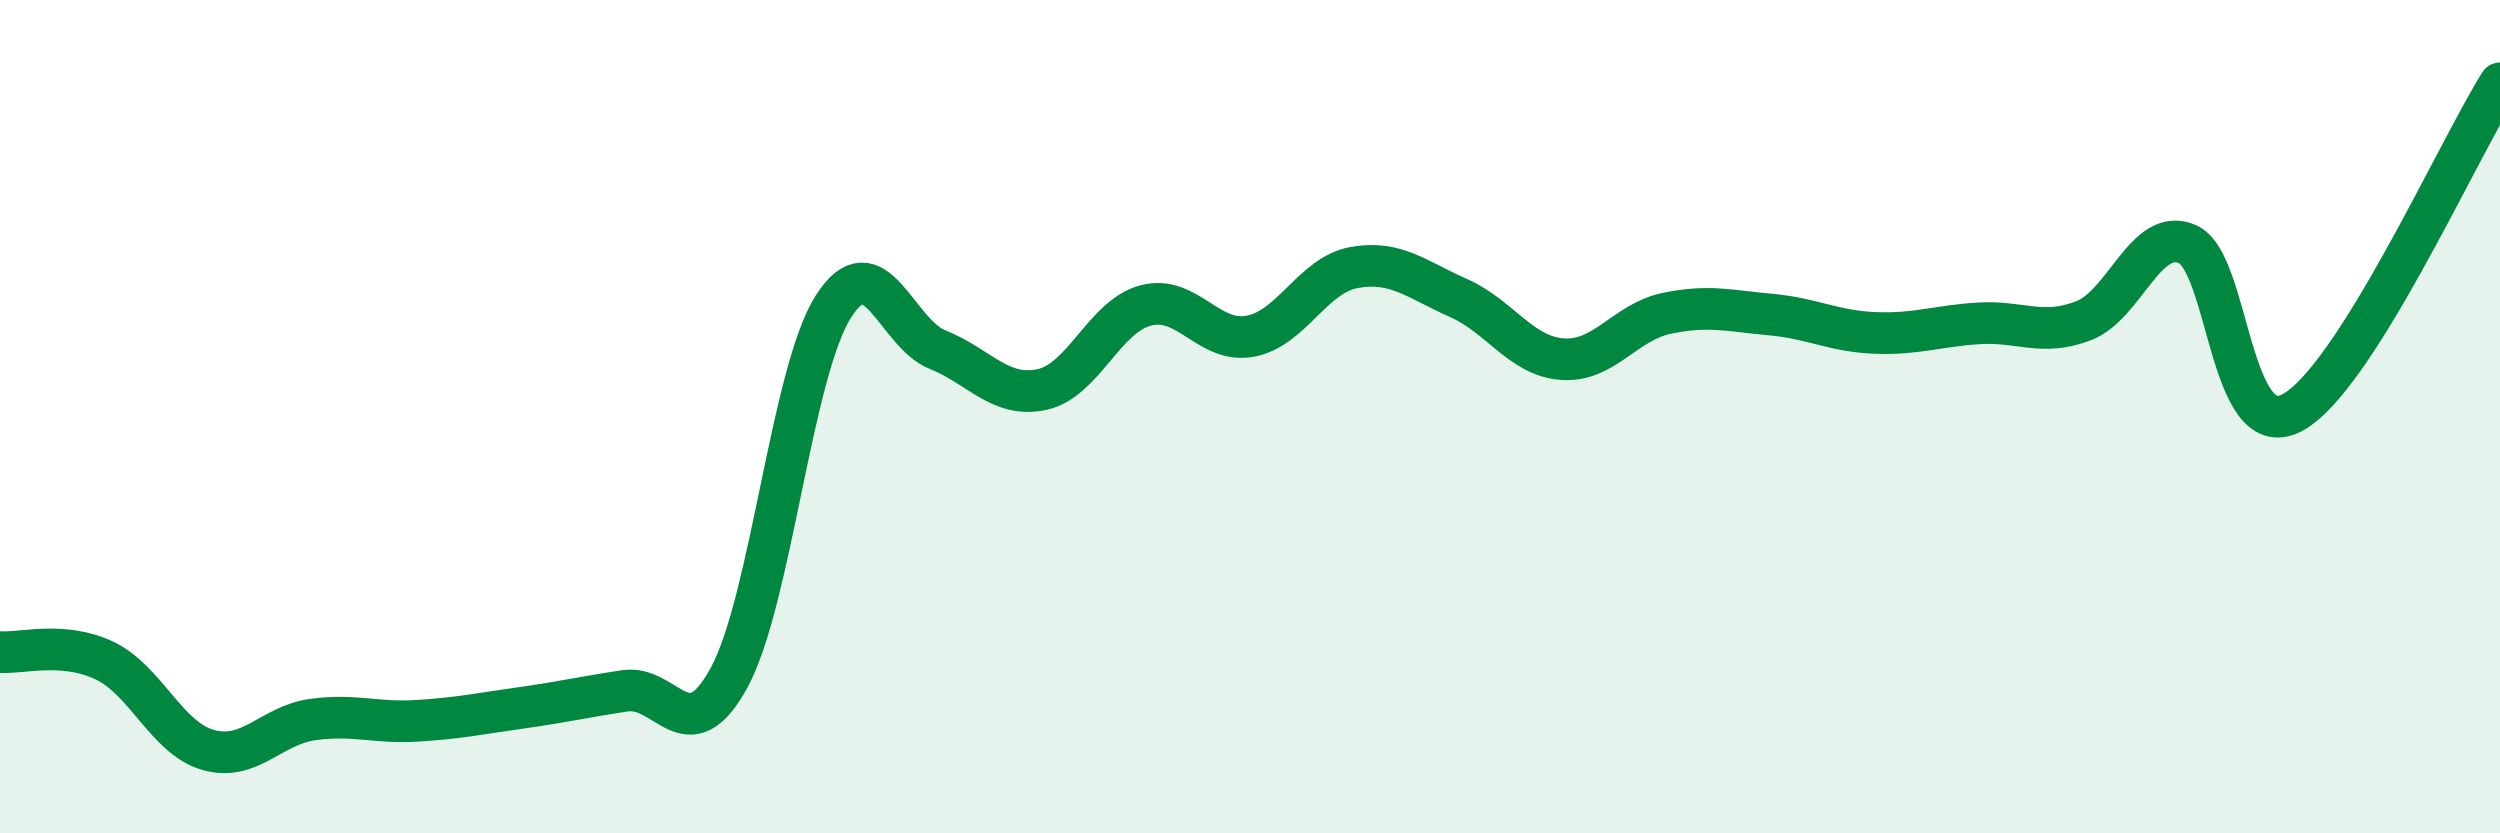
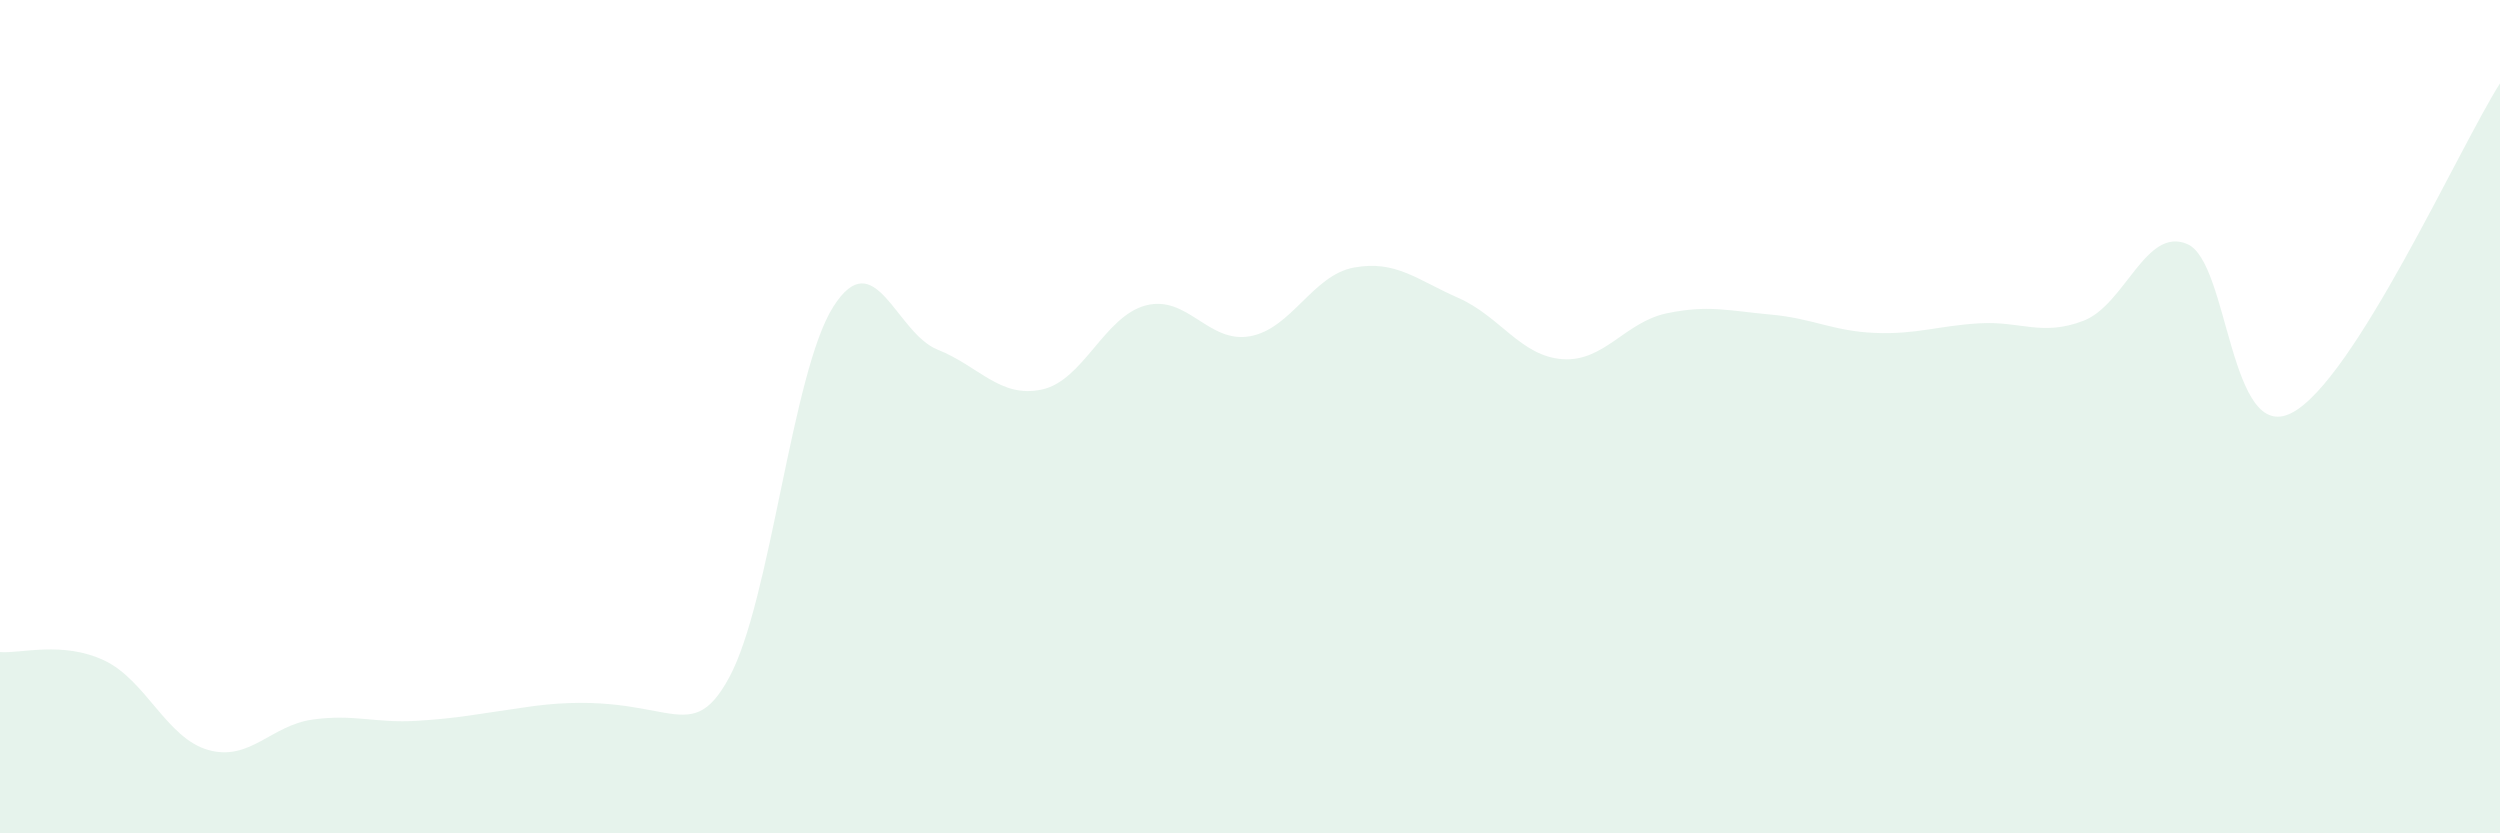
<svg xmlns="http://www.w3.org/2000/svg" width="60" height="20" viewBox="0 0 60 20">
-   <path d="M 0,15.65 C 0.5,15.69 1.5,15.38 2.5,15.85 C 3.5,16.32 4,17.72 5,18 C 6,18.28 6.5,17.41 7.5,17.27 C 8.5,17.13 9,17.36 10,17.3 C 11,17.24 11.5,17.13 12.5,16.99 C 13.5,16.85 14,16.73 15,16.58 C 16,16.43 16.5,18.1 17.5,16.26 C 18.5,14.42 19,8.93 20,7.36 C 21,5.79 21.5,7.99 22.5,8.39 C 23.5,8.79 24,9.56 25,9.35 C 26,9.14 26.5,7.59 27.5,7.33 C 28.5,7.07 29,8.25 30,8.07 C 31,7.89 31.5,6.6 32.5,6.42 C 33.5,6.24 34,6.71 35,7.15 C 36,7.59 36.5,8.55 37.5,8.62 C 38.5,8.69 39,7.73 40,7.52 C 41,7.31 41.5,7.46 42.5,7.55 C 43.5,7.64 44,7.95 45,7.99 C 46,8.03 46.5,7.82 47.5,7.76 C 48.5,7.7 49,8.08 50,7.7 C 51,7.32 51.5,5.42 52.5,5.86 C 53.5,6.3 53.5,10.68 55,9.91 C 56.5,9.14 59,3.58 60,2L60 20L0 20Z" fill="#008740" opacity="0.1" stroke-linecap="round" stroke-linejoin="round" />
-   <path d="M 0,15.65 C 0.5,15.69 1.5,15.38 2.5,15.85 C 3.5,16.32 4,17.72 5,18 C 6,18.28 6.5,17.41 7.5,17.27 C 8.5,17.13 9,17.36 10,17.3 C 11,17.24 11.5,17.13 12.5,16.99 C 13.5,16.85 14,16.73 15,16.58 C 16,16.43 16.5,18.1 17.5,16.26 C 18.5,14.42 19,8.93 20,7.36 C 21,5.79 21.5,7.99 22.5,8.39 C 23.5,8.79 24,9.56 25,9.35 C 26,9.14 26.5,7.59 27.5,7.33 C 28.5,7.07 29,8.25 30,8.07 C 31,7.89 31.5,6.6 32.5,6.42 C 33.5,6.24 34,6.71 35,7.15 C 36,7.59 36.5,8.55 37.5,8.62 C 38.5,8.69 39,7.73 40,7.52 C 41,7.31 41.5,7.46 42.5,7.55 C 43.5,7.64 44,7.95 45,7.99 C 46,8.03 46.5,7.82 47.5,7.76 C 48.5,7.7 49,8.08 50,7.7 C 51,7.32 51.5,5.42 52.5,5.86 C 53.5,6.3 53.5,10.68 55,9.91 C 56.5,9.14 59,3.58 60,2" stroke="#008740" stroke-width="1" fill="none" stroke-linecap="round" stroke-linejoin="round" />
+   <path d="M 0,15.65 C 0.5,15.69 1.5,15.38 2.5,15.85 C 3.5,16.32 4,17.72 5,18 C 6,18.28 6.5,17.41 7.5,17.27 C 8.5,17.13 9,17.36 10,17.3 C 11,17.24 11.5,17.13 12.5,16.99 C 16,16.43 16.5,18.1 17.5,16.26 C 18.5,14.42 19,8.93 20,7.36 C 21,5.79 21.5,7.99 22.5,8.39 C 23.5,8.79 24,9.56 25,9.35 C 26,9.14 26.5,7.59 27.5,7.33 C 28.5,7.07 29,8.25 30,8.07 C 31,7.89 31.5,6.6 32.5,6.42 C 33.5,6.24 34,6.71 35,7.15 C 36,7.59 36.5,8.55 37.5,8.62 C 38.5,8.69 39,7.73 40,7.52 C 41,7.31 41.5,7.46 42.5,7.55 C 43.5,7.64 44,7.95 45,7.99 C 46,8.03 46.5,7.82 47.5,7.76 C 48.5,7.7 49,8.08 50,7.7 C 51,7.32 51.5,5.42 52.5,5.86 C 53.5,6.3 53.5,10.68 55,9.91 C 56.5,9.14 59,3.58 60,2L60 20L0 20Z" fill="#008740" opacity="0.1" stroke-linecap="round" stroke-linejoin="round" />
</svg>